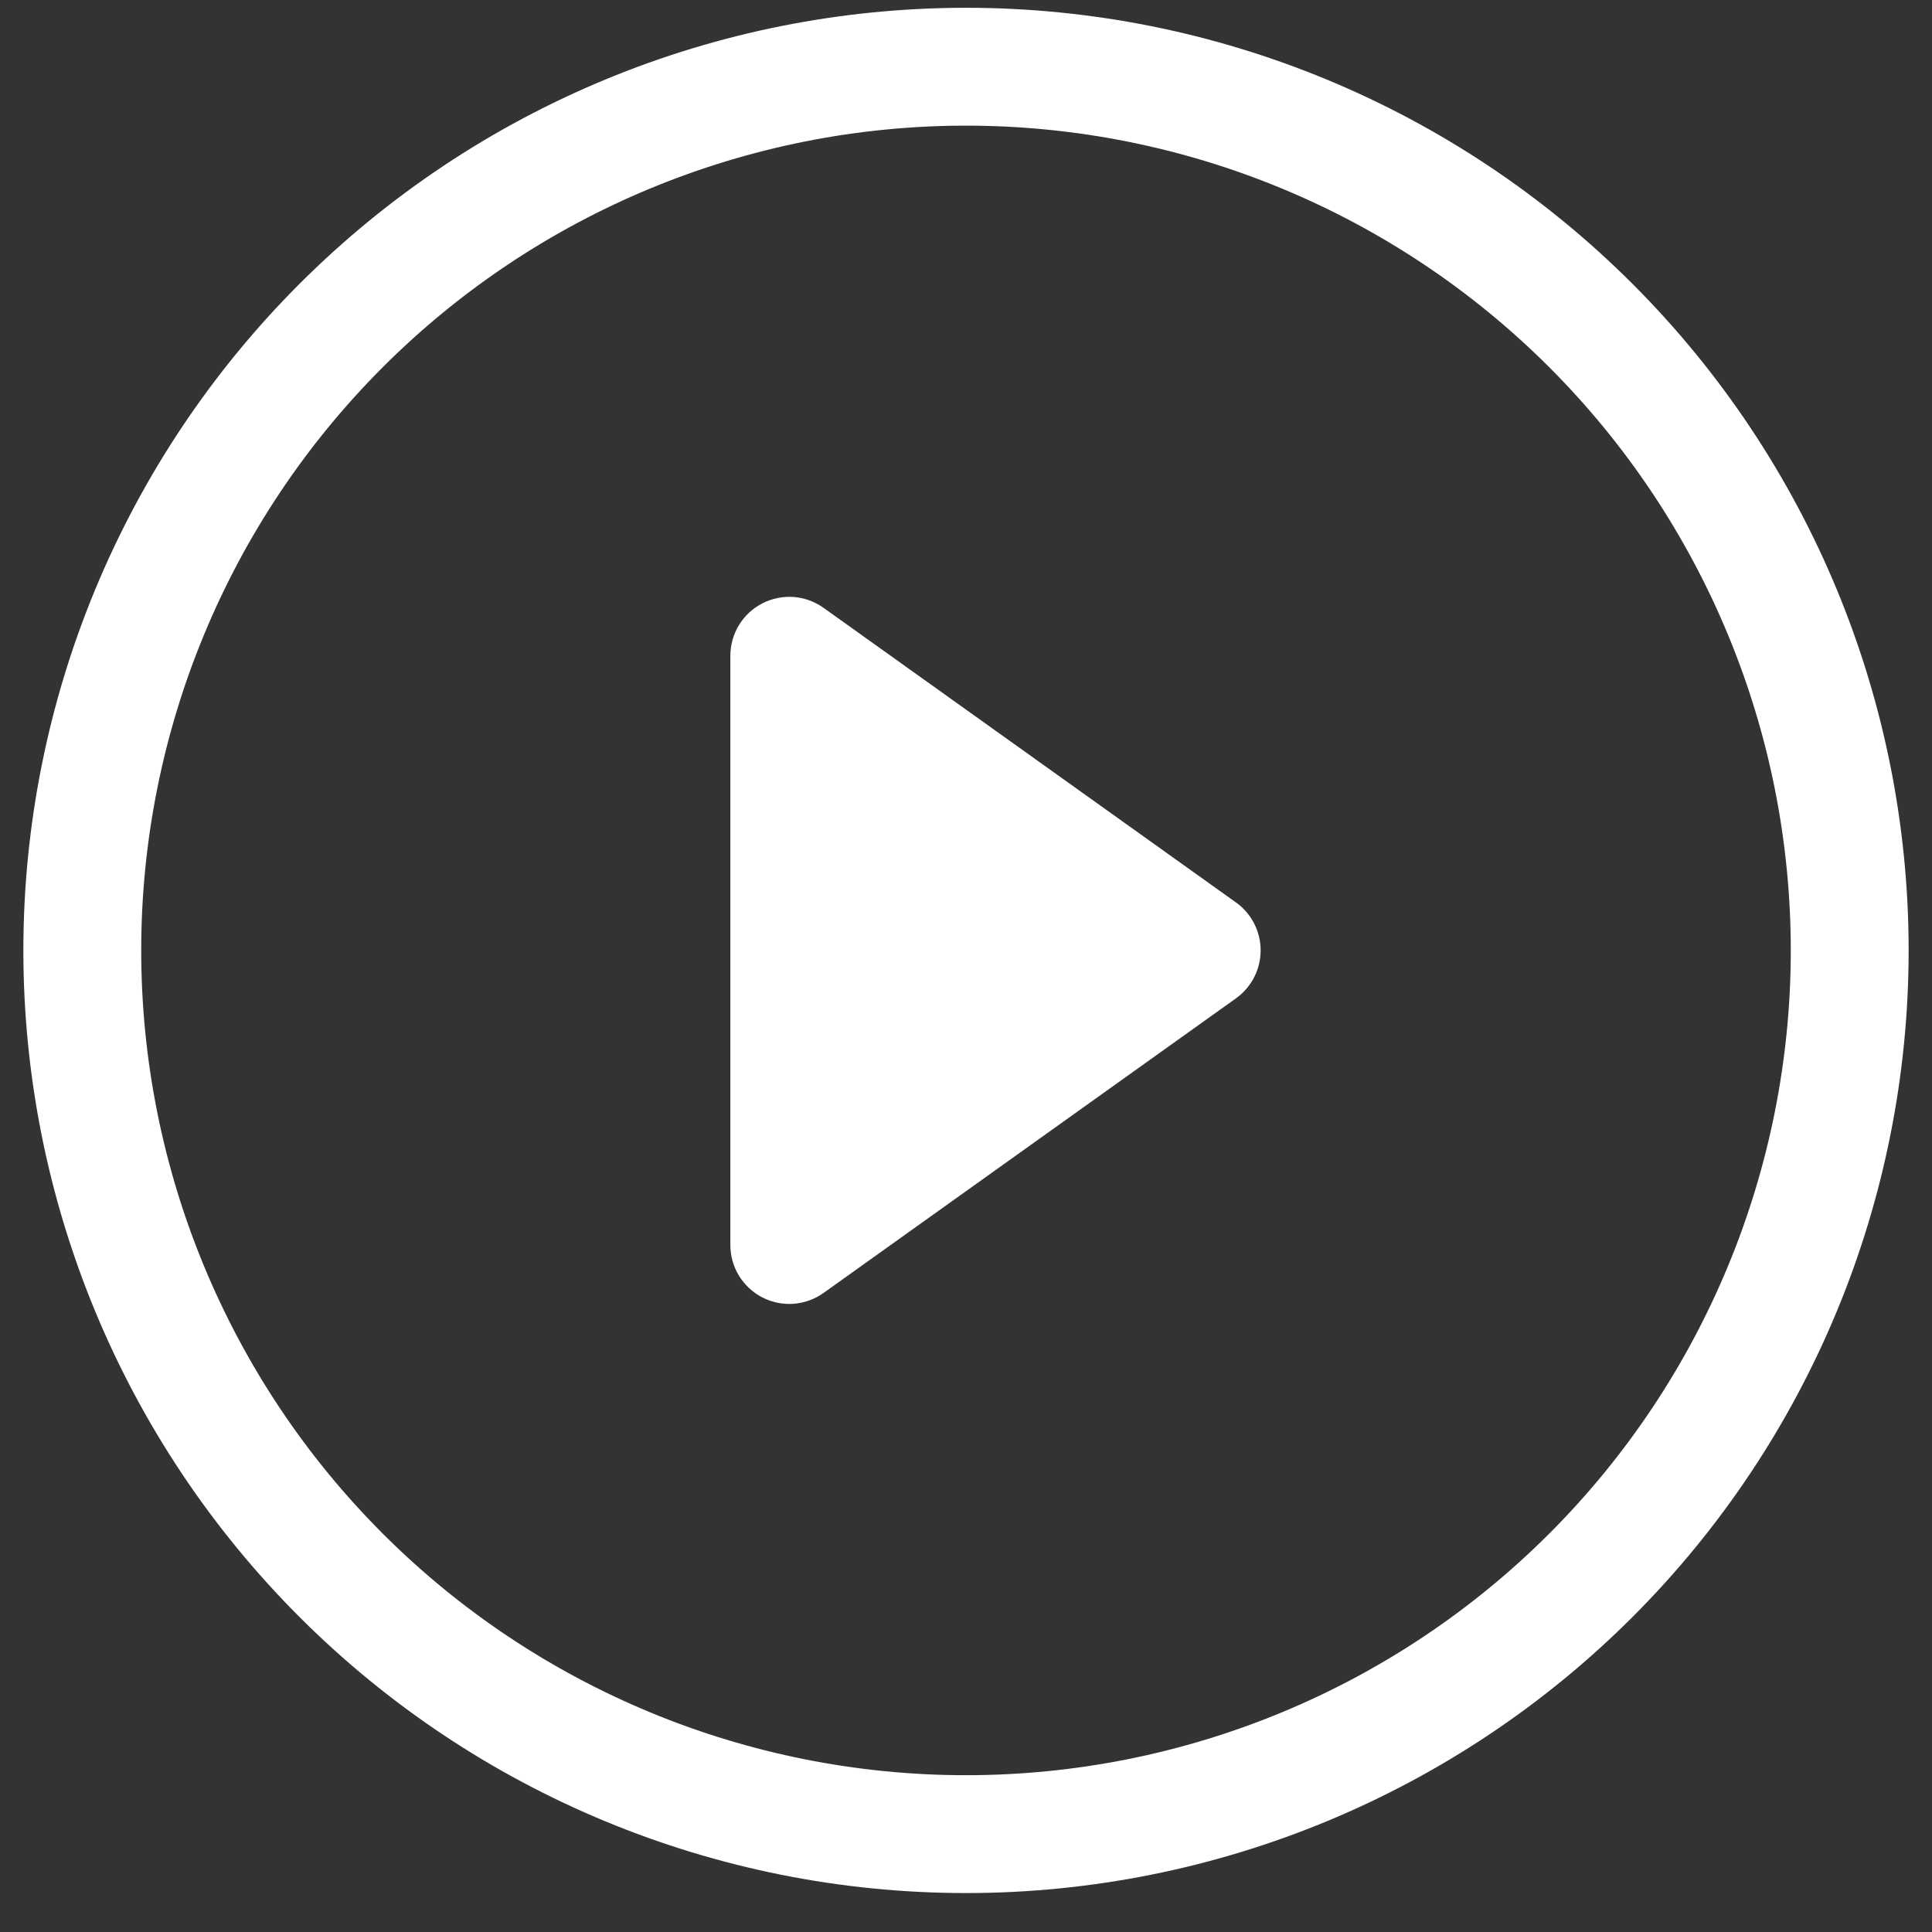
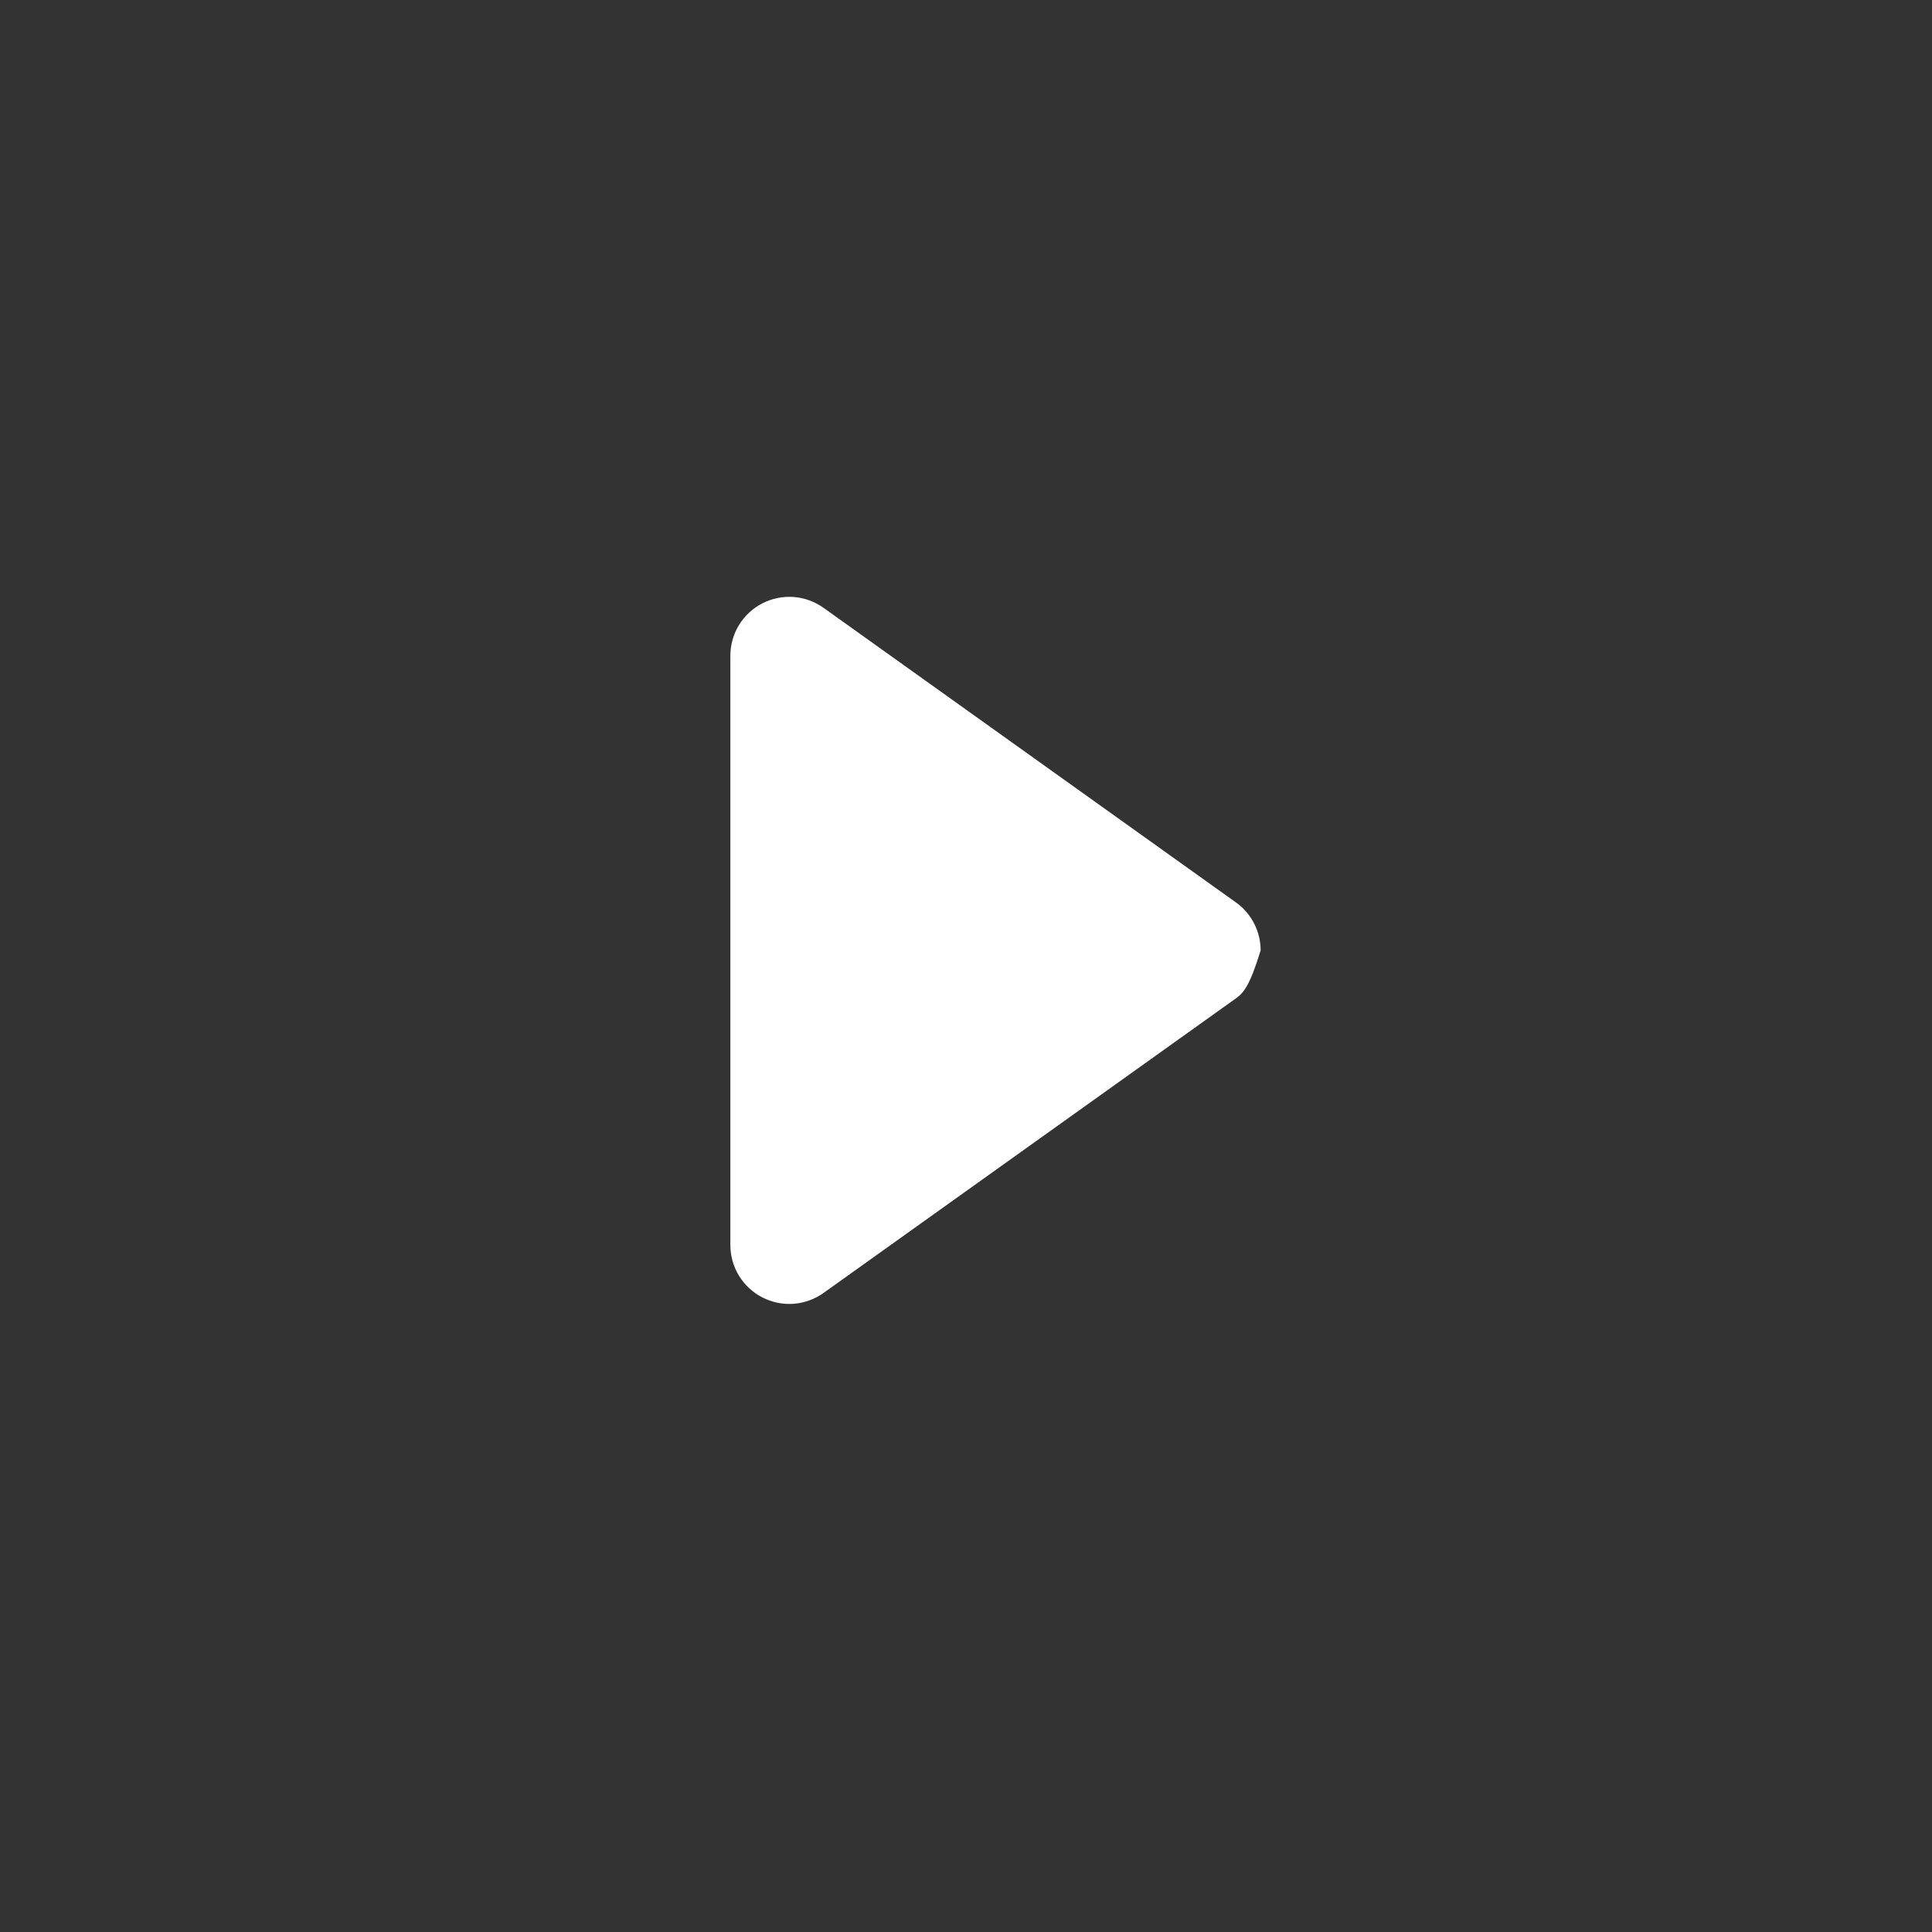
<svg xmlns="http://www.w3.org/2000/svg" width="32" height="32" viewBox="0 0 32 32" fill="none">
  <rect x="0" y="0" width="32" height="32" fill="#333333" stroke="none" />
-   <path d="M16 29.403C12.377 29.403 8.902 27.964 6.34 25.402C3.778 22.84 2.339 19.365 2.339 15.742C2.339 12.119 3.778 8.644 6.34 6.082C8.902 3.52 12.377 2.081 16 2.081C19.623 2.081 23.098 3.52 25.66 6.082C28.222 8.644 29.661 12.119 29.661 15.742C29.661 19.365 28.222 22.84 25.66 25.402C23.098 27.964 19.623 29.403 16 29.403ZM16 31.355C20.141 31.355 24.112 29.71 27.04 26.782C29.968 23.854 31.613 19.883 31.613 15.742C31.613 11.601 29.968 7.63 27.04 4.702C24.112 1.774 20.141 0.129 16 0.129C11.859 0.129 7.888 1.774 4.96 4.702C2.032 7.63 0.387 11.601 0.387 15.742C0.387 19.883 2.032 23.854 4.96 26.782C7.888 29.71 11.859 31.355 16 31.355Z" fill="white" />
-   <path d="M12.626 9.994C12.785 9.912 12.965 9.875 13.144 9.888C13.323 9.901 13.495 9.964 13.641 10.068L20.471 14.947C20.598 15.037 20.701 15.157 20.772 15.295C20.843 15.433 20.88 15.586 20.88 15.742C20.88 15.897 20.843 16.05 20.772 16.188C20.701 16.326 20.598 16.445 20.471 16.536L13.641 21.415C13.495 21.519 13.323 21.581 13.144 21.595C12.965 21.608 12.786 21.571 12.626 21.489C12.467 21.407 12.333 21.282 12.239 21.129C12.146 20.976 12.097 20.8 12.097 20.62V10.863C12.097 10.683 12.146 10.507 12.239 10.354C12.333 10.201 12.466 10.076 12.626 9.994Z" fill="white" />
+   <path d="M12.626 9.994C12.785 9.912 12.965 9.875 13.144 9.888C13.323 9.901 13.495 9.964 13.641 10.068L20.471 14.947C20.598 15.037 20.701 15.157 20.772 15.295C20.843 15.433 20.88 15.586 20.88 15.742C20.701 16.326 20.598 16.445 20.471 16.536L13.641 21.415C13.495 21.519 13.323 21.581 13.144 21.595C12.965 21.608 12.786 21.571 12.626 21.489C12.467 21.407 12.333 21.282 12.239 21.129C12.146 20.976 12.097 20.8 12.097 20.62V10.863C12.097 10.683 12.146 10.507 12.239 10.354C12.333 10.201 12.466 10.076 12.626 9.994Z" fill="white" />
</svg>